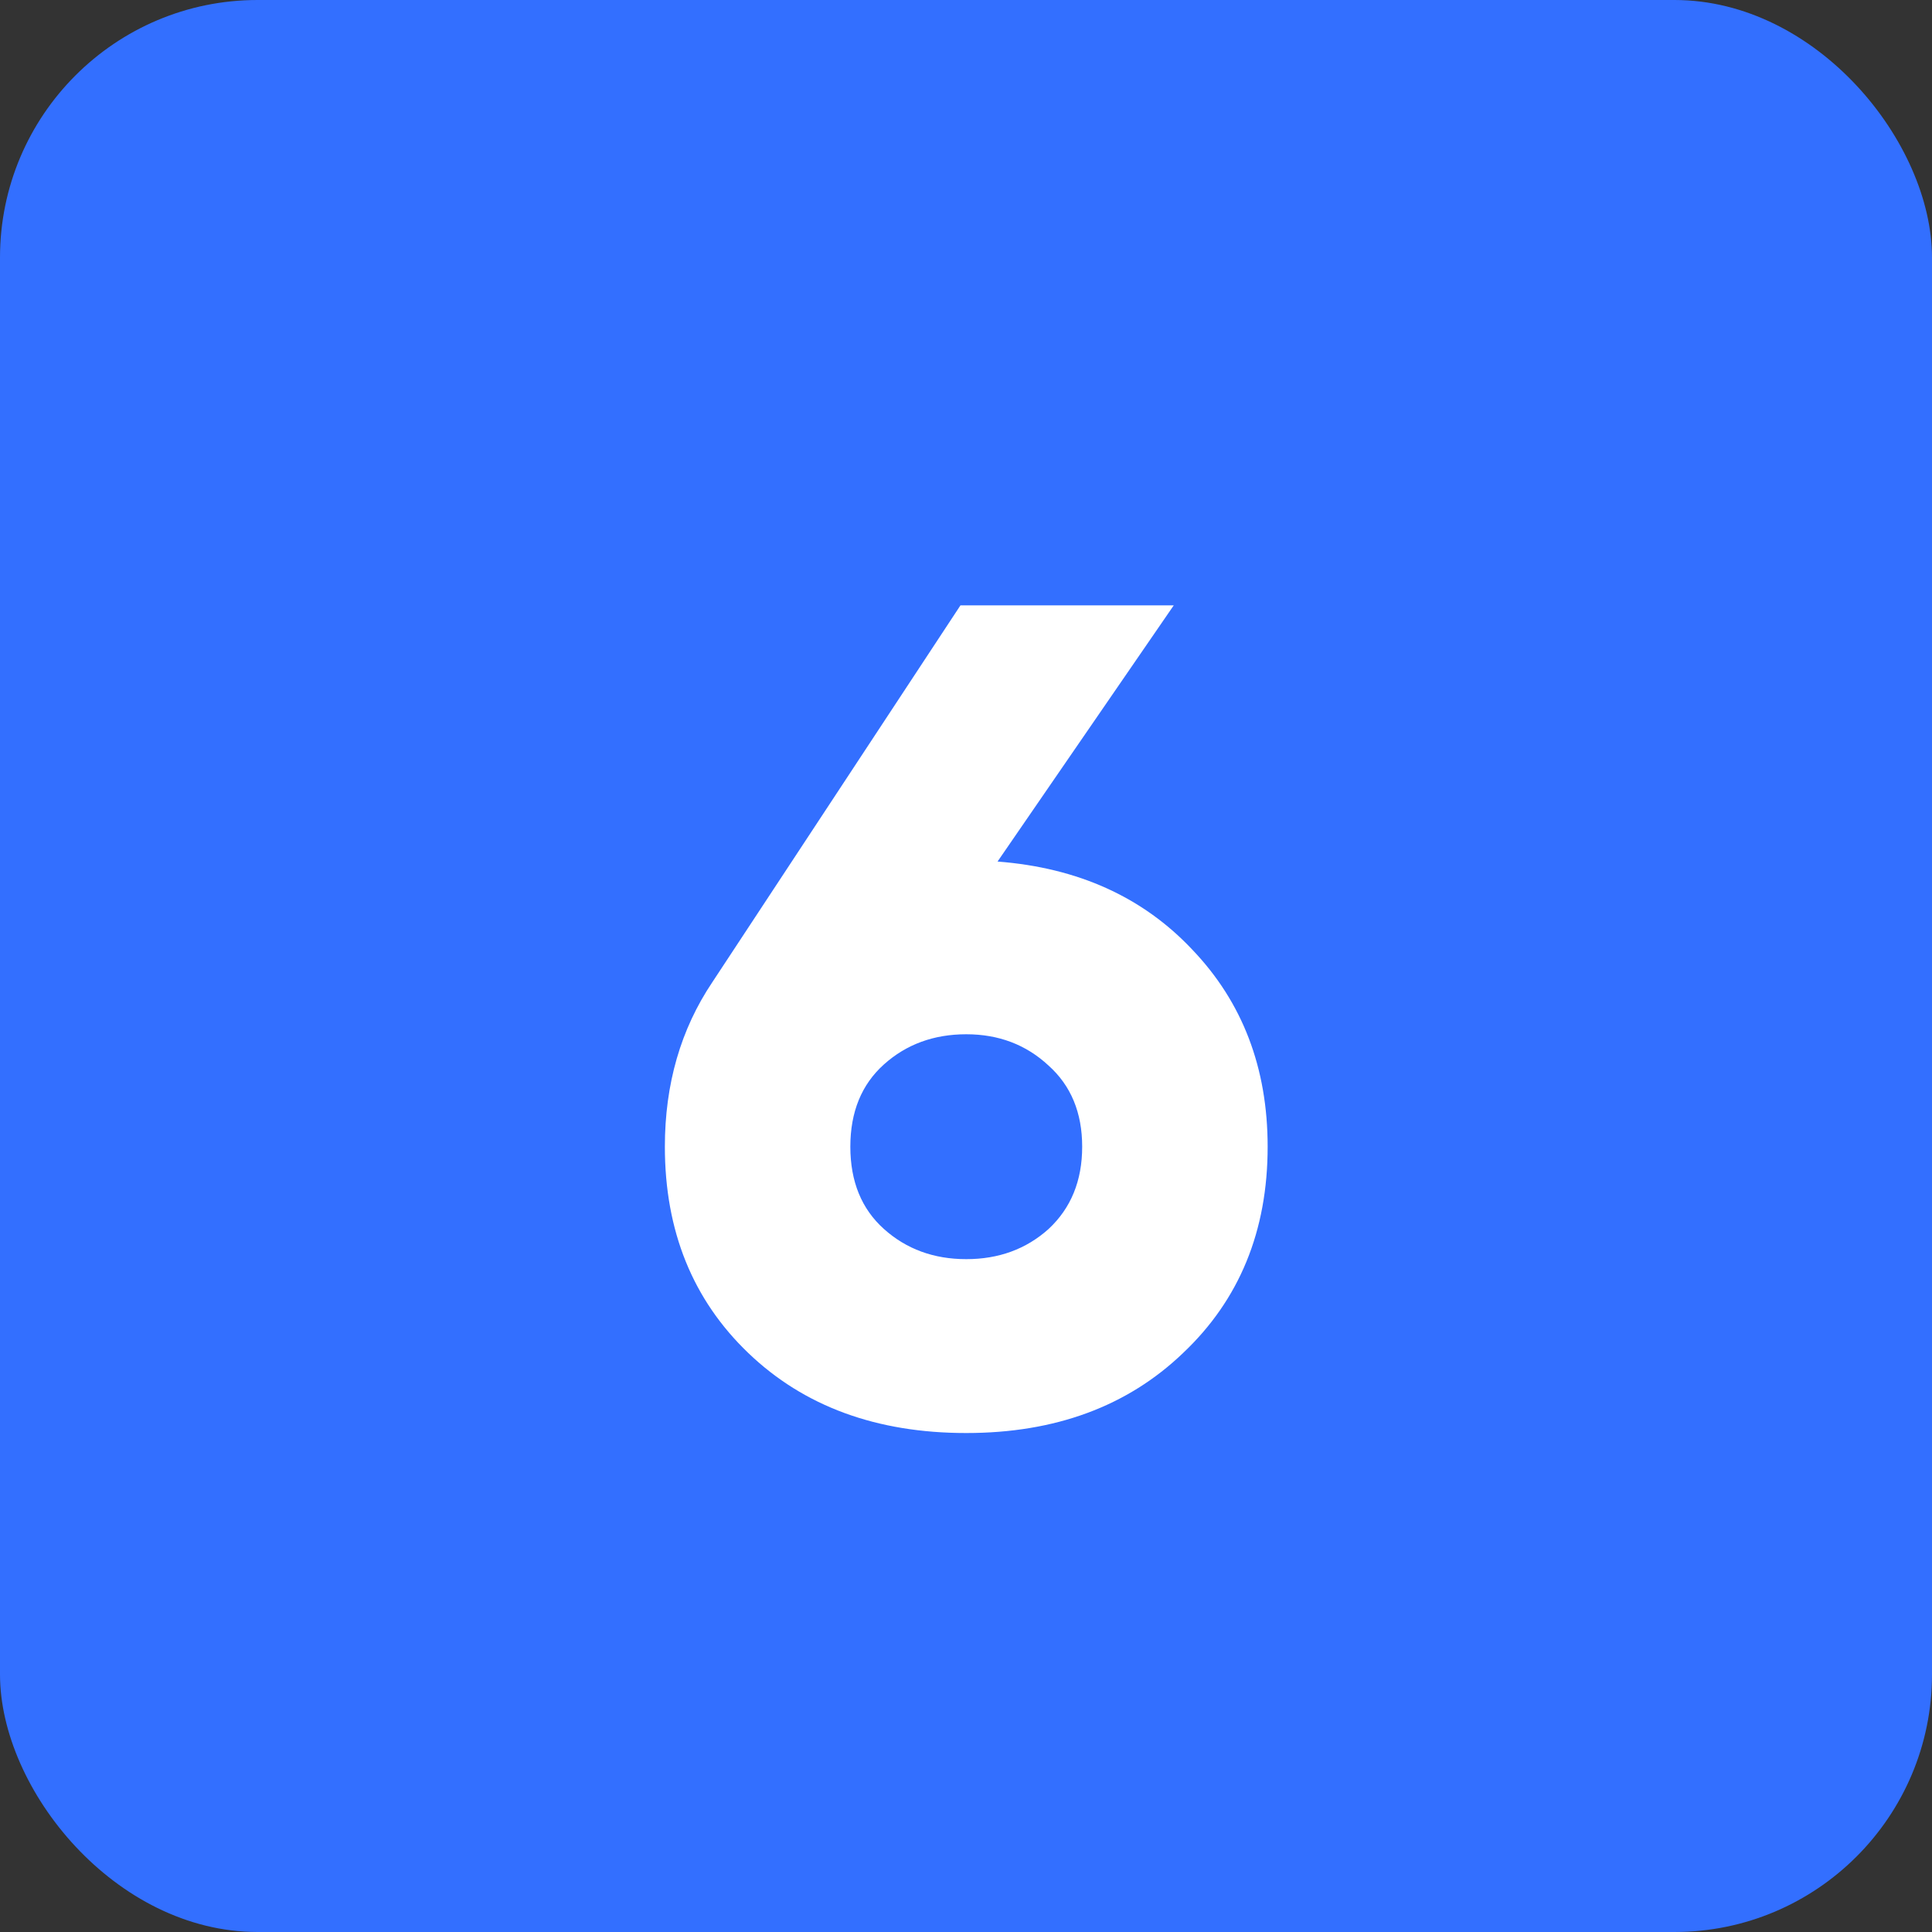
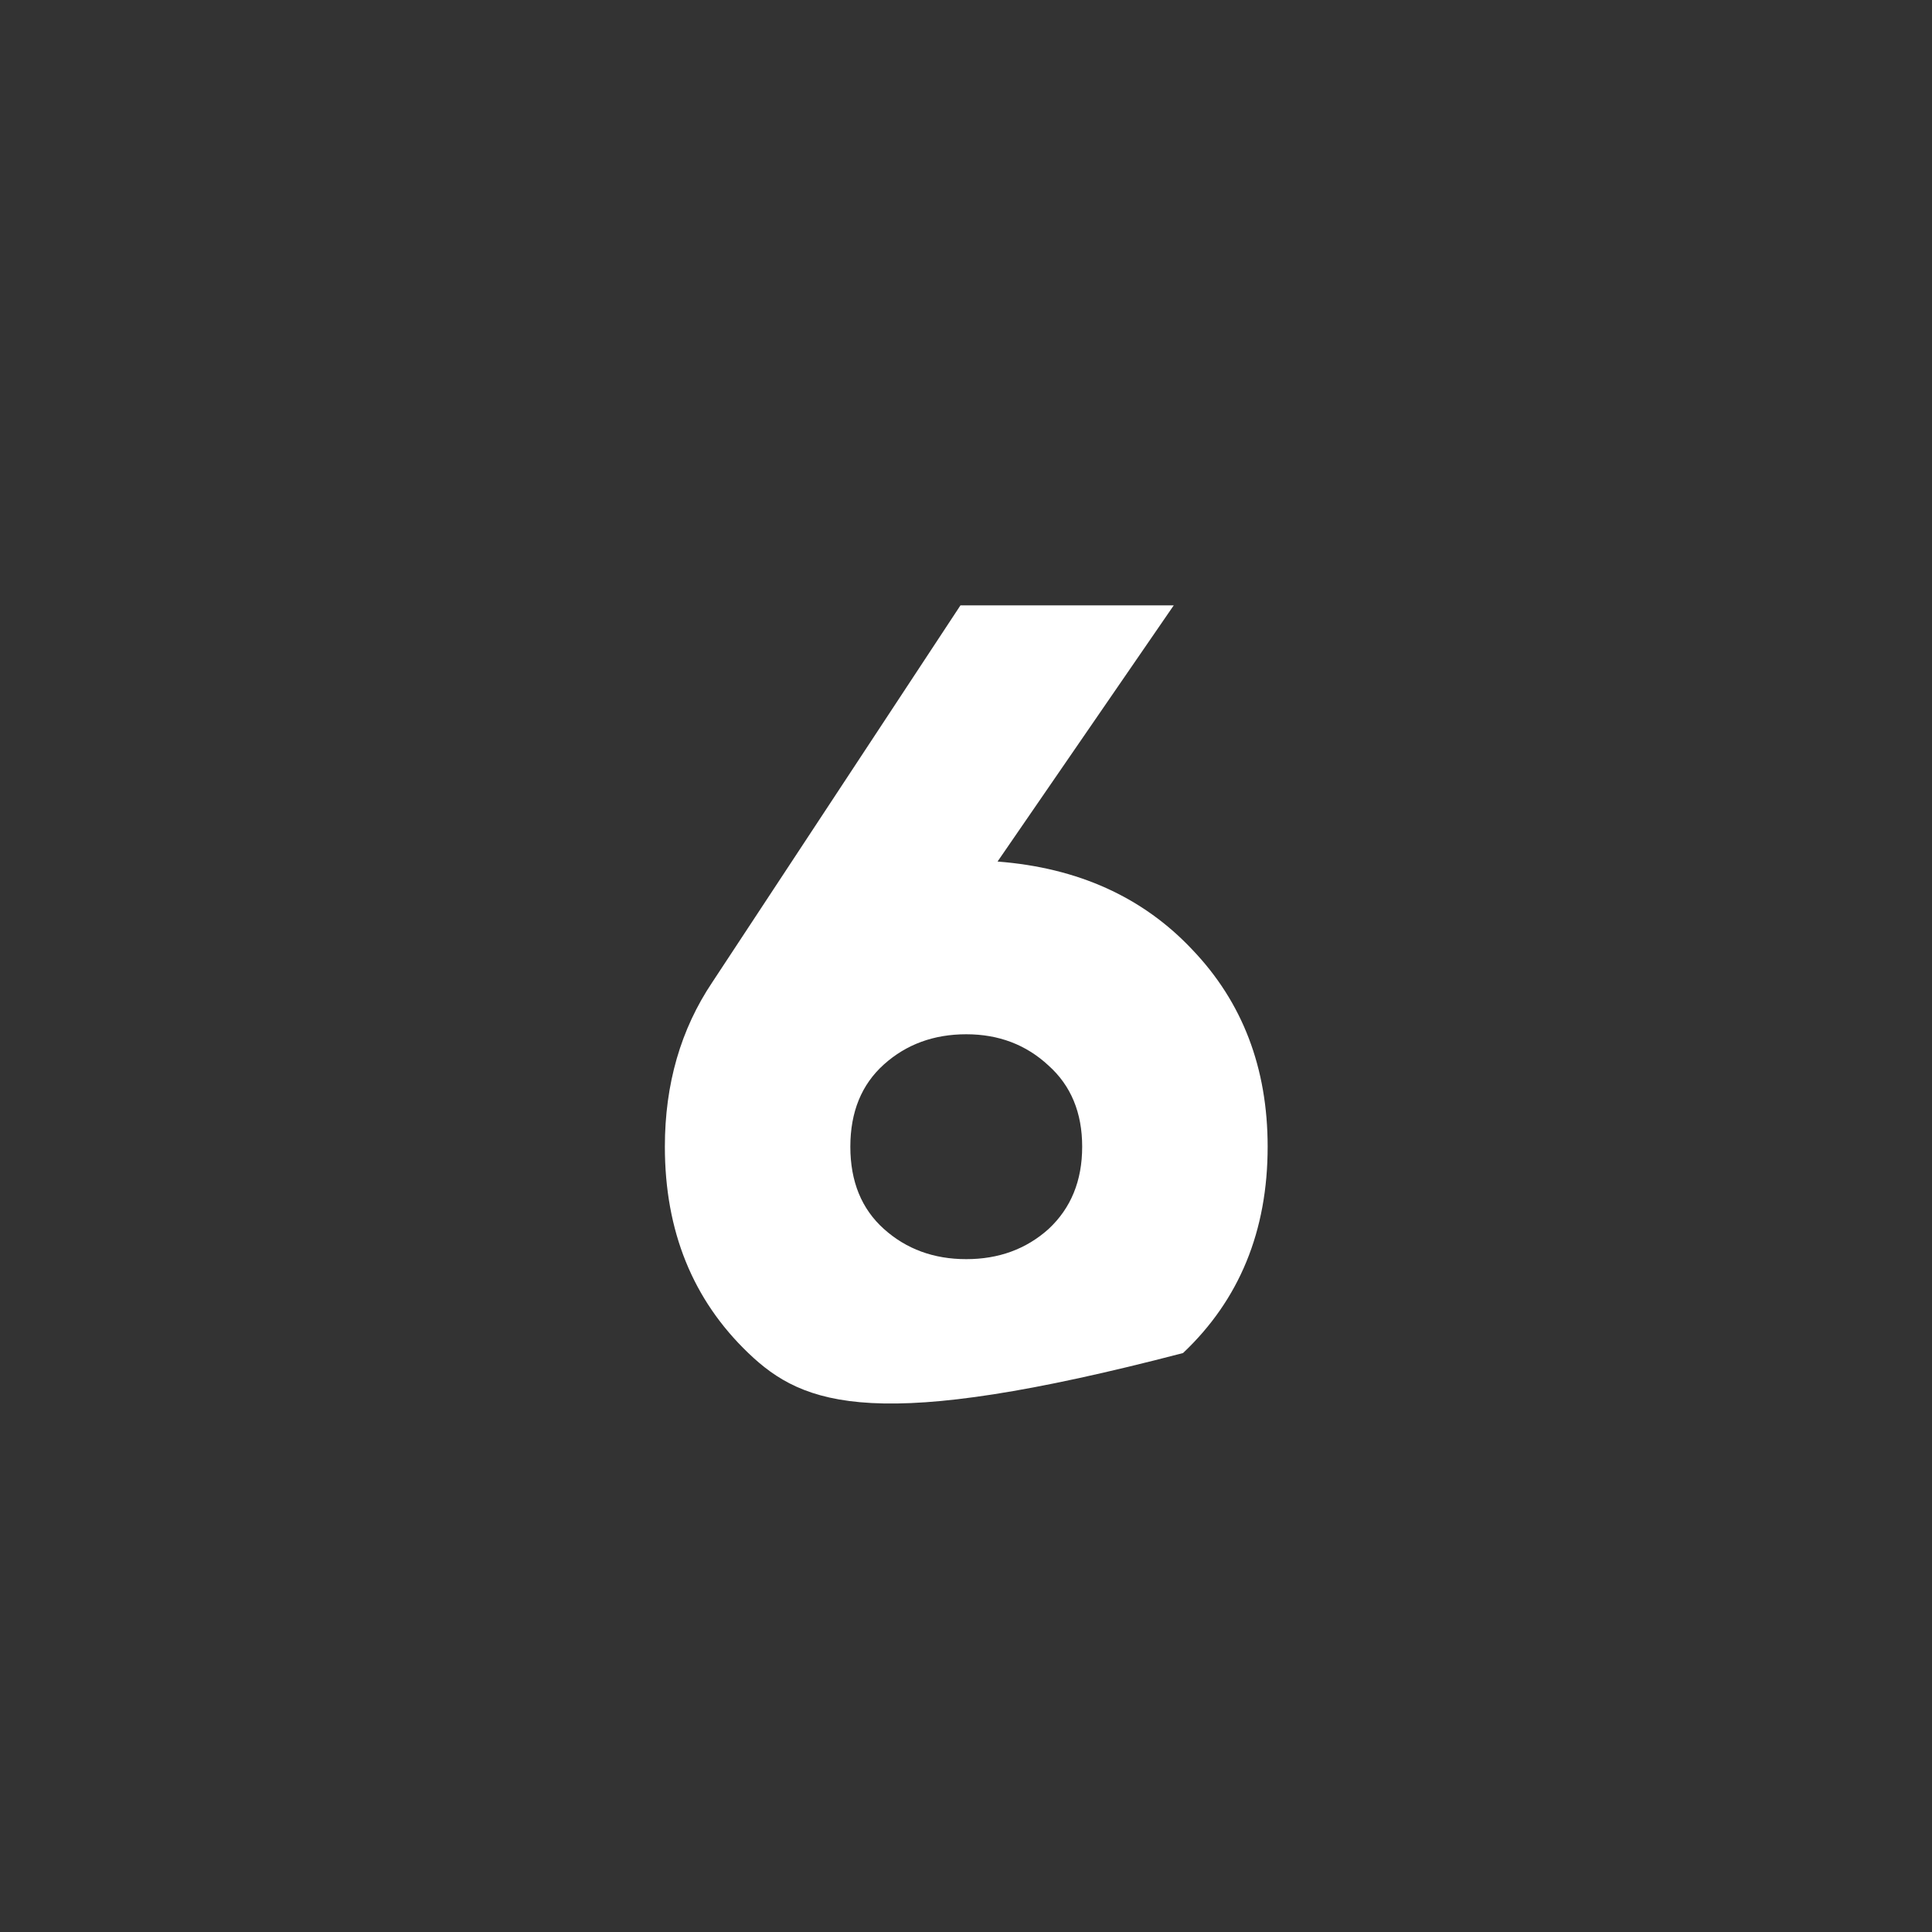
<svg xmlns="http://www.w3.org/2000/svg" width="30" height="30" viewBox="0 0 30 30" fill="none">
  <rect x="0" y="0" width="30" height="30" fill="#333333" stroke="none" />
-   <rect width="30" height="30" rx="4" fill="#336FFF" />
-   <path d="M15.49 13.378C16.738 13.474 17.746 13.93 18.514 14.746C19.294 15.562 19.684 16.582 19.684 17.806C19.684 19.114 19.246 20.182 18.37 21.01C17.506 21.838 16.384 22.252 15.004 22.252C13.612 22.252 12.484 21.838 11.62 21.01C10.756 20.182 10.324 19.114 10.324 17.806C10.324 16.834 10.57 15.982 11.062 15.25L14.914 9.4H18.226L15.49 13.378ZM13.726 19.084C14.074 19.396 14.5 19.552 15.004 19.552C15.508 19.552 15.934 19.396 16.282 19.084C16.63 18.76 16.804 18.334 16.804 17.806C16.804 17.278 16.63 16.858 16.282 16.546C15.934 16.222 15.508 16.06 15.004 16.06C14.5 16.06 14.074 16.216 13.726 16.528C13.378 16.84 13.204 17.266 13.204 17.806C13.204 18.346 13.378 18.772 13.726 19.084Z" fill="white" />
+   <path d="M15.49 13.378C16.738 13.474 17.746 13.93 18.514 14.746C19.294 15.562 19.684 16.582 19.684 17.806C19.684 19.114 19.246 20.182 18.37 21.01C13.612 22.252 12.484 21.838 11.62 21.01C10.756 20.182 10.324 19.114 10.324 17.806C10.324 16.834 10.57 15.982 11.062 15.25L14.914 9.4H18.226L15.49 13.378ZM13.726 19.084C14.074 19.396 14.5 19.552 15.004 19.552C15.508 19.552 15.934 19.396 16.282 19.084C16.63 18.76 16.804 18.334 16.804 17.806C16.804 17.278 16.63 16.858 16.282 16.546C15.934 16.222 15.508 16.06 15.004 16.06C14.5 16.06 14.074 16.216 13.726 16.528C13.378 16.84 13.204 17.266 13.204 17.806C13.204 18.346 13.378 18.772 13.726 19.084Z" fill="white" />
</svg>